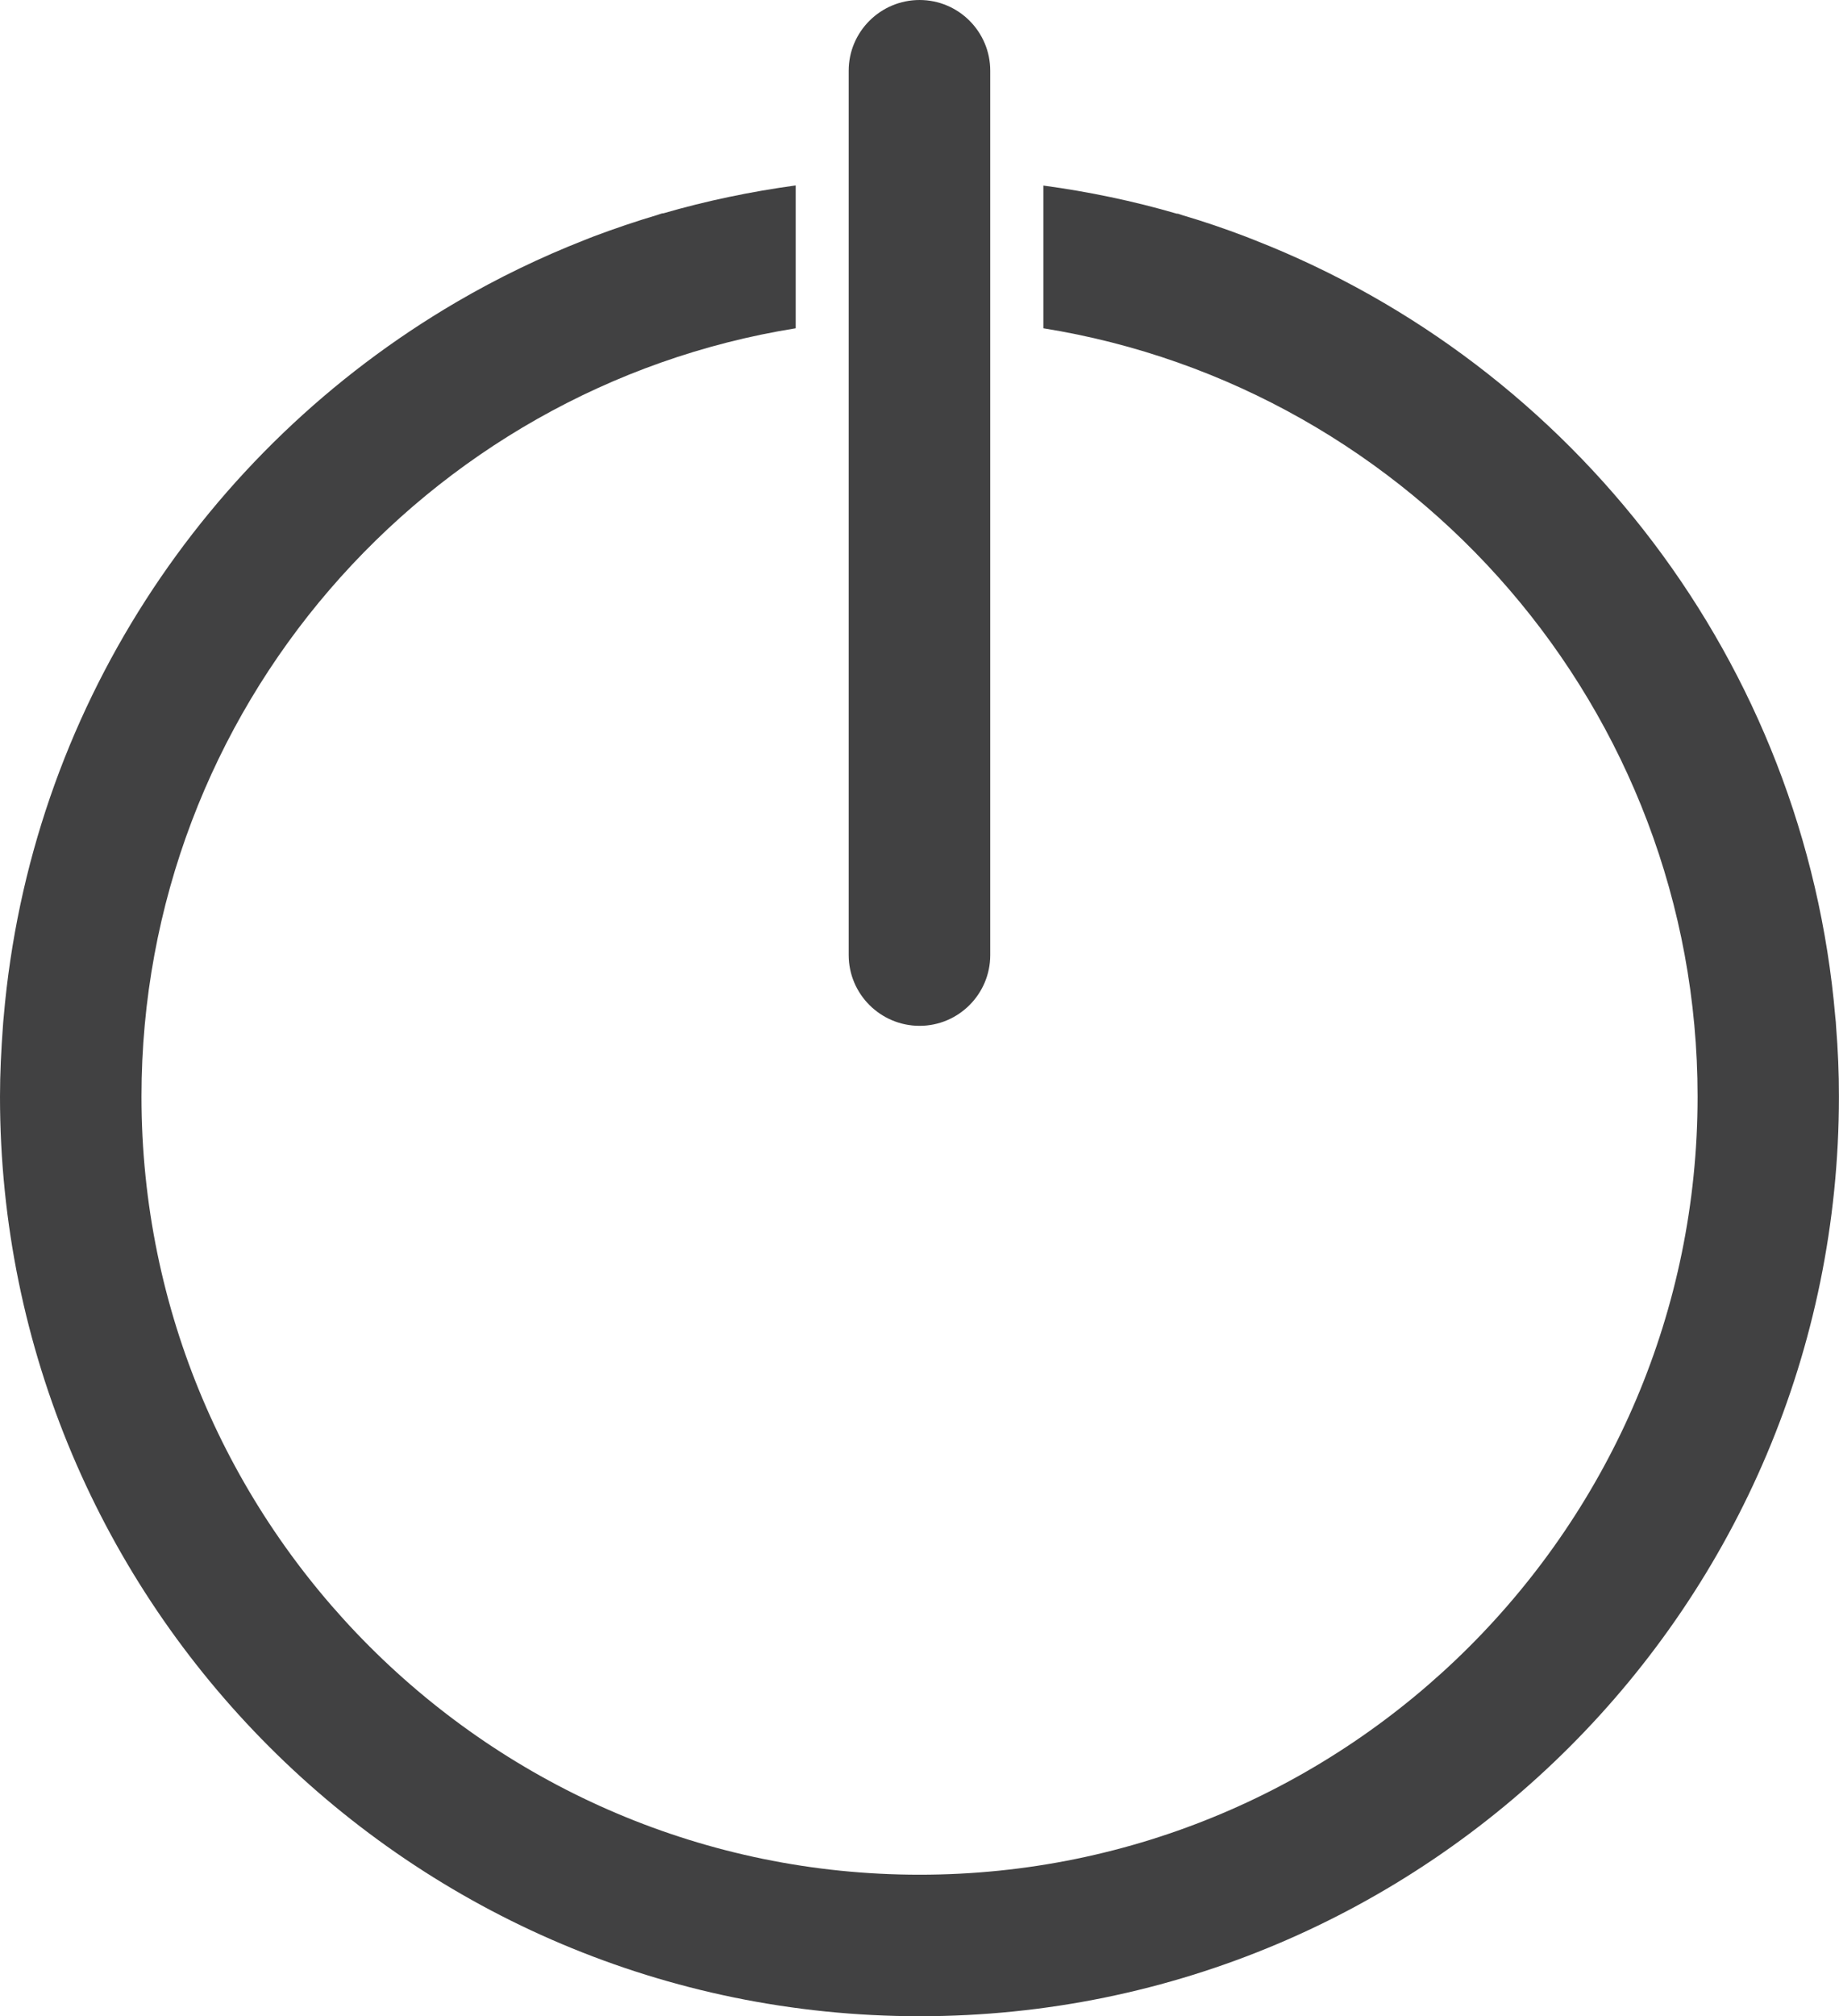
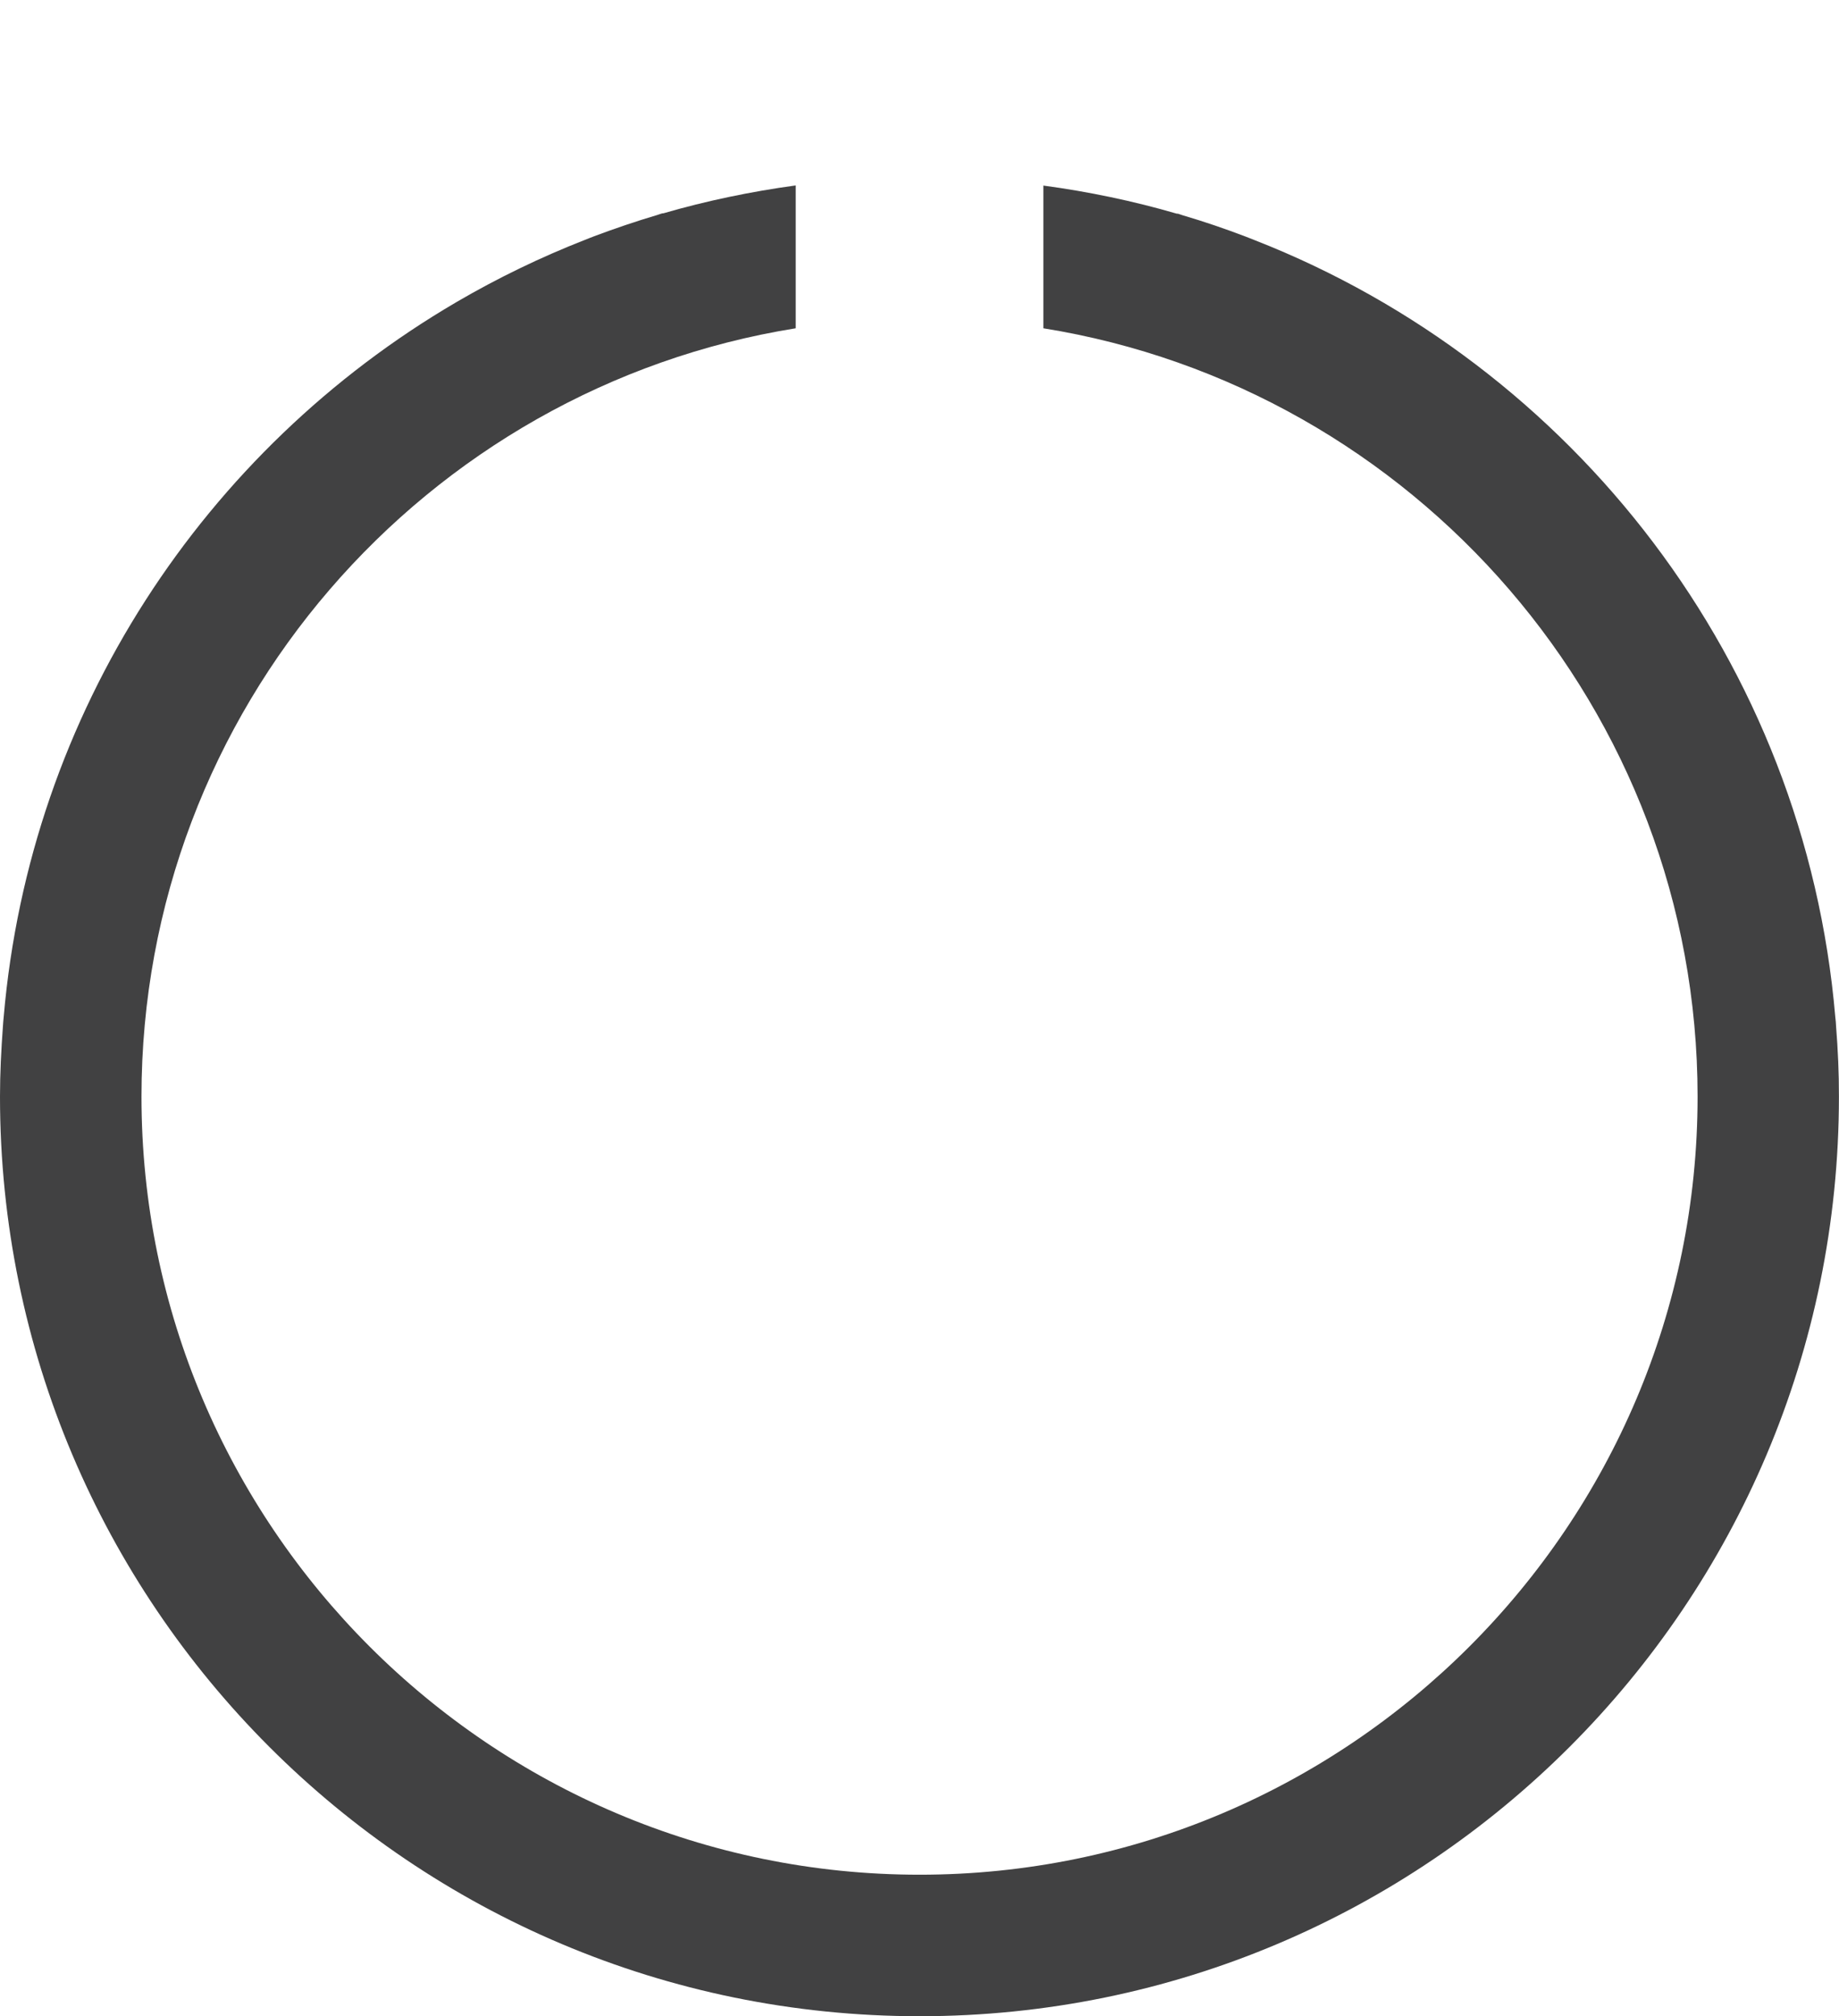
<svg xmlns="http://www.w3.org/2000/svg" version="1.1" id="Layer_1" x="0px" y="0px" width="27.309px" height="29.935px" viewBox="0 0 27.309 29.935" enable-background="new 0 0 27.309 29.935" xml:space="preserve">
  <g>
-     <path fill="#414142" d="M13.656,15.23c0.578,0,1.049-0.471,1.049-1.05V1.05c0-0.58-0.471-1.05-1.049-1.05   c-0.58,0-1.053,0.47-1.053,1.05v13.131C12.604,14.76,13.076,15.23,13.656,15.23z" />
    <path fill="#414142" d="M27.266,15.243c-0.002-0.048-0.006-0.097-0.012-0.143c-0.449-5.268-3.889-9.677-8.613-11.531   c-0.049-0.02-0.096-0.038-0.145-0.057c-0.305-0.116-0.617-0.223-0.934-0.316c-0.023-0.007-0.045-0.016-0.068-0.023   c-0.008-0.001-0.014,0-0.02-0.001c-0.641-0.187-1.305-0.326-1.98-0.417v2.119c5.498,0.883,9.715,5.661,9.715,11.406   c0,6.371-5.184,11.553-11.553,11.553c-6.373,0-11.555-5.182-11.555-11.553c0-5.745,4.213-10.523,9.715-11.406V2.753   c-0.672,0.092-1.328,0.229-1.965,0.414c-0.006,0.001-0.012,0-0.018,0.001C9.807,3.175,9.783,3.185,9.76,3.192   C9.443,3.286,9.131,3.392,8.822,3.508C8.775,3.525,8.729,3.545,8.682,3.563C8.023,3.821,7.389,4.129,6.785,4.481   C6.781,4.485,6.775,4.487,6.77,4.49c-3.727,2.182-6.326,6.077-6.715,10.607c-0.006,0.048-0.008,0.097-0.012,0.145   C0.018,15.585,0,15.931,0,16.28c0,7.541,6.113,13.654,13.656,13.654c7.539,0,13.652-6.113,13.652-13.654   C27.309,15.931,27.293,15.585,27.266,15.243z" />
  </g>
</svg>